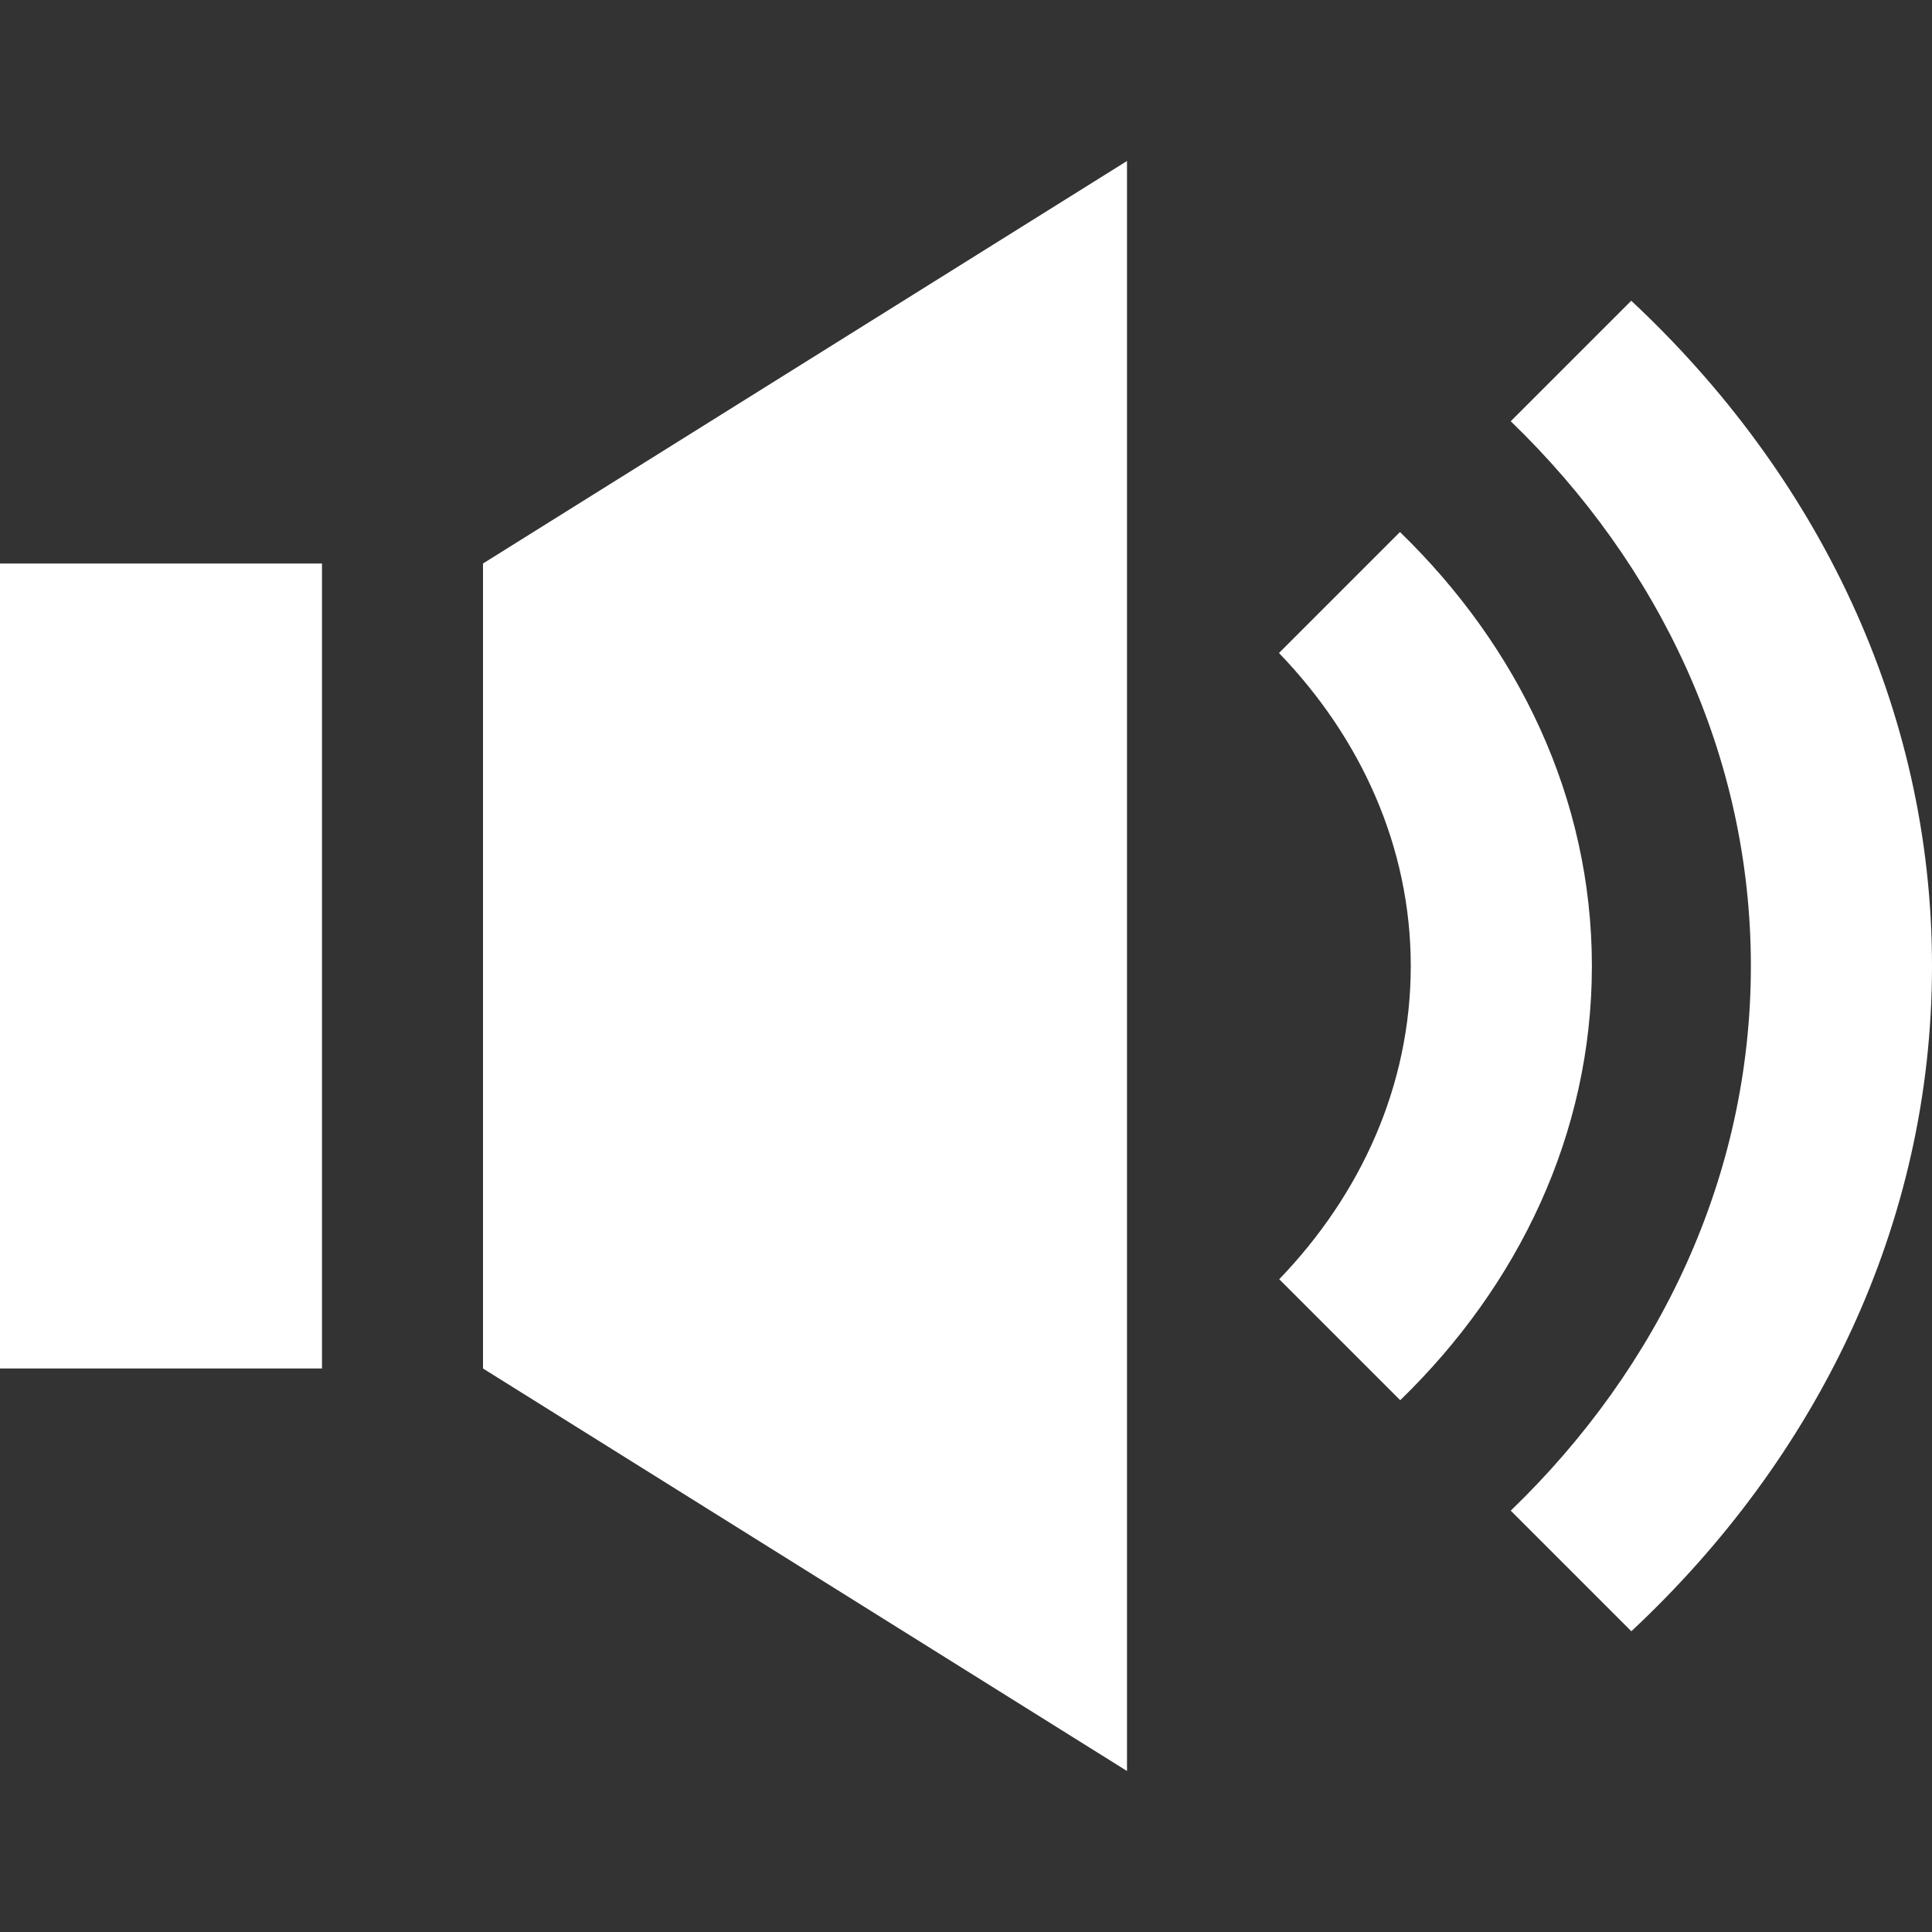
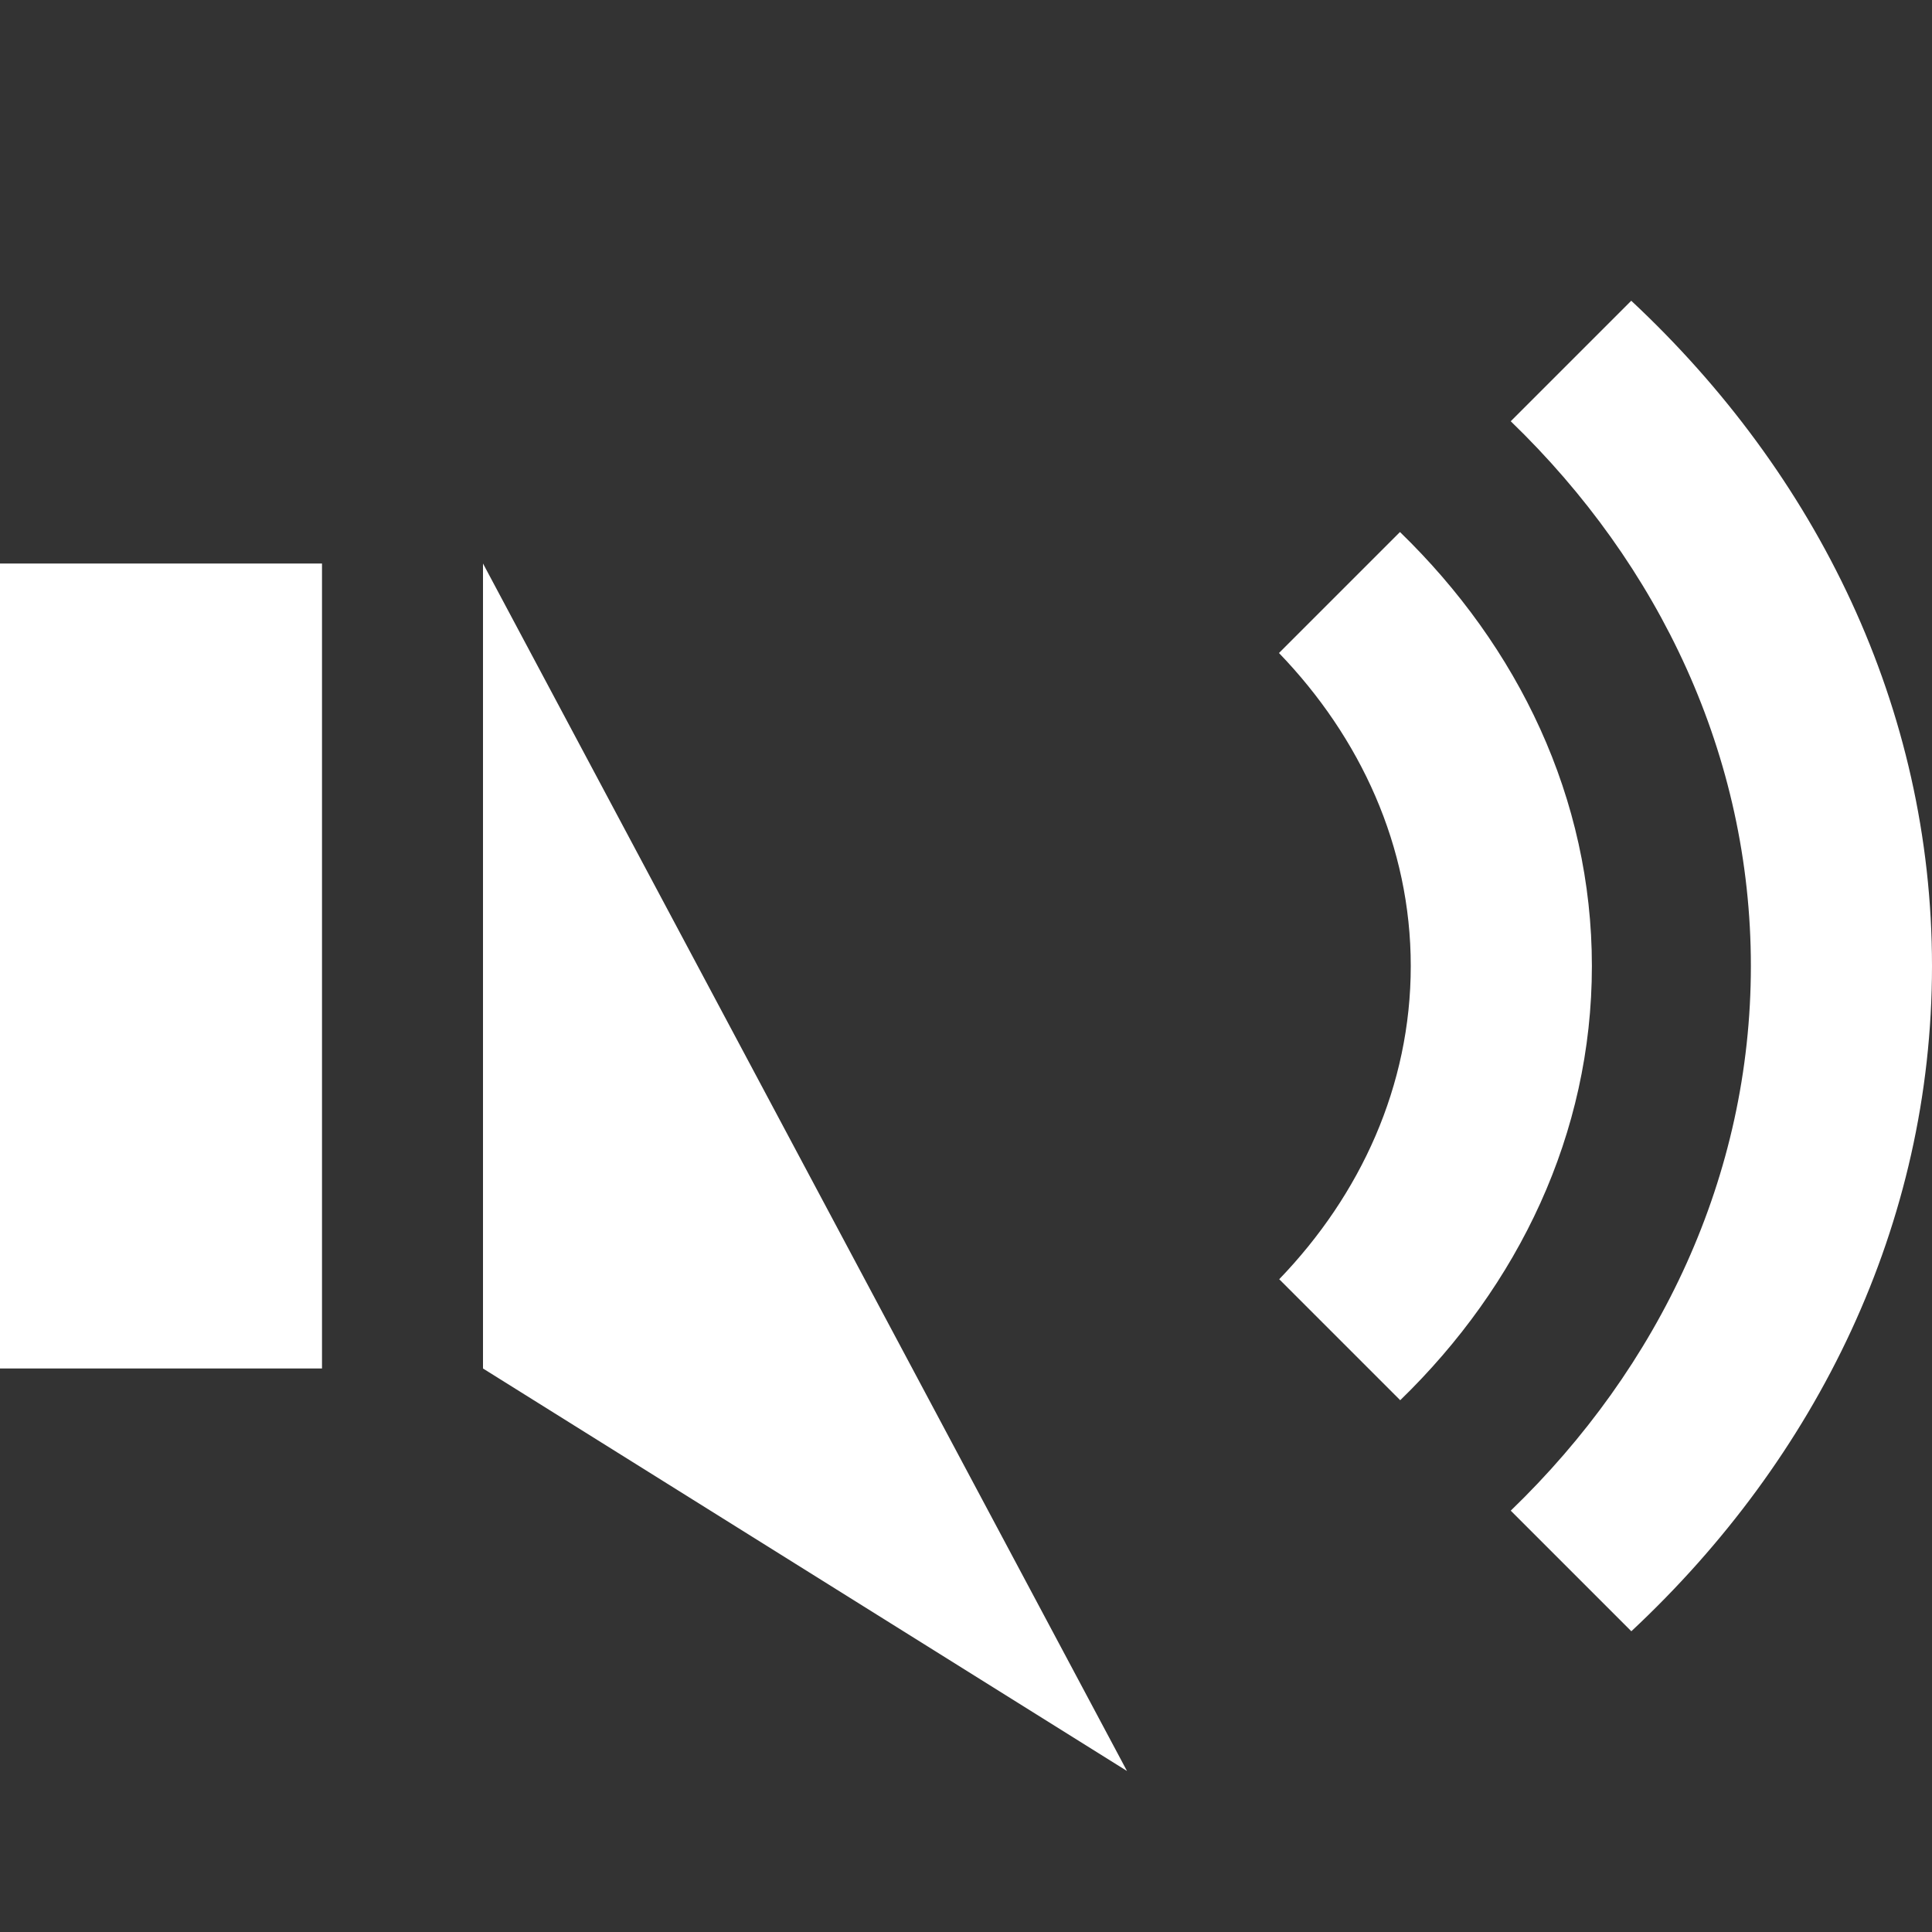
<svg xmlns="http://www.w3.org/2000/svg" width="100%" height="100%" viewBox="0 0 24 24" version="1.1" xml:space="preserve" style="fill-rule:evenodd;clip-rule:evenodd;stroke-linejoin:round;stroke-miterlimit:2;">
  <rect x="0" y="0" width="24" height="24" fill="#333333" stroke="none" />
-   <path d="M6,7L14,2L14,22L6,17L6,7ZM0,17L4,17L4,7L0,7L0,17ZM20.264,3.736L18.767,5.233C20.614,7.016 21.75,9.39 21.75,12C21.75,14.61 20.615,16.984 18.767,18.766L20.265,20.264C22.57,18.111 24,15.209 24,12C24,8.791 22.57,5.89 20.264,3.736ZM19.775,12C19.775,9.916 18.86,8.033 17.391,6.609L15.888,8.112C16.899,9.161 17.525,10.513 17.525,12C17.525,13.488 16.902,14.841 15.891,15.891L17.394,17.394C18.862,15.97 19.775,14.085 19.775,12Z" style="fill:white;fill-rule:nonzero;" />
+   <path d="M6,7L14,22L6,17L6,7ZM0,17L4,17L4,7L0,7L0,17ZM20.264,3.736L18.767,5.233C20.614,7.016 21.75,9.39 21.75,12C21.75,14.61 20.615,16.984 18.767,18.766L20.265,20.264C22.57,18.111 24,15.209 24,12C24,8.791 22.57,5.89 20.264,3.736ZM19.775,12C19.775,9.916 18.86,8.033 17.391,6.609L15.888,8.112C16.899,9.161 17.525,10.513 17.525,12C17.525,13.488 16.902,14.841 15.891,15.891L17.394,17.394C18.862,15.97 19.775,14.085 19.775,12Z" style="fill:white;fill-rule:nonzero;" />
</svg>